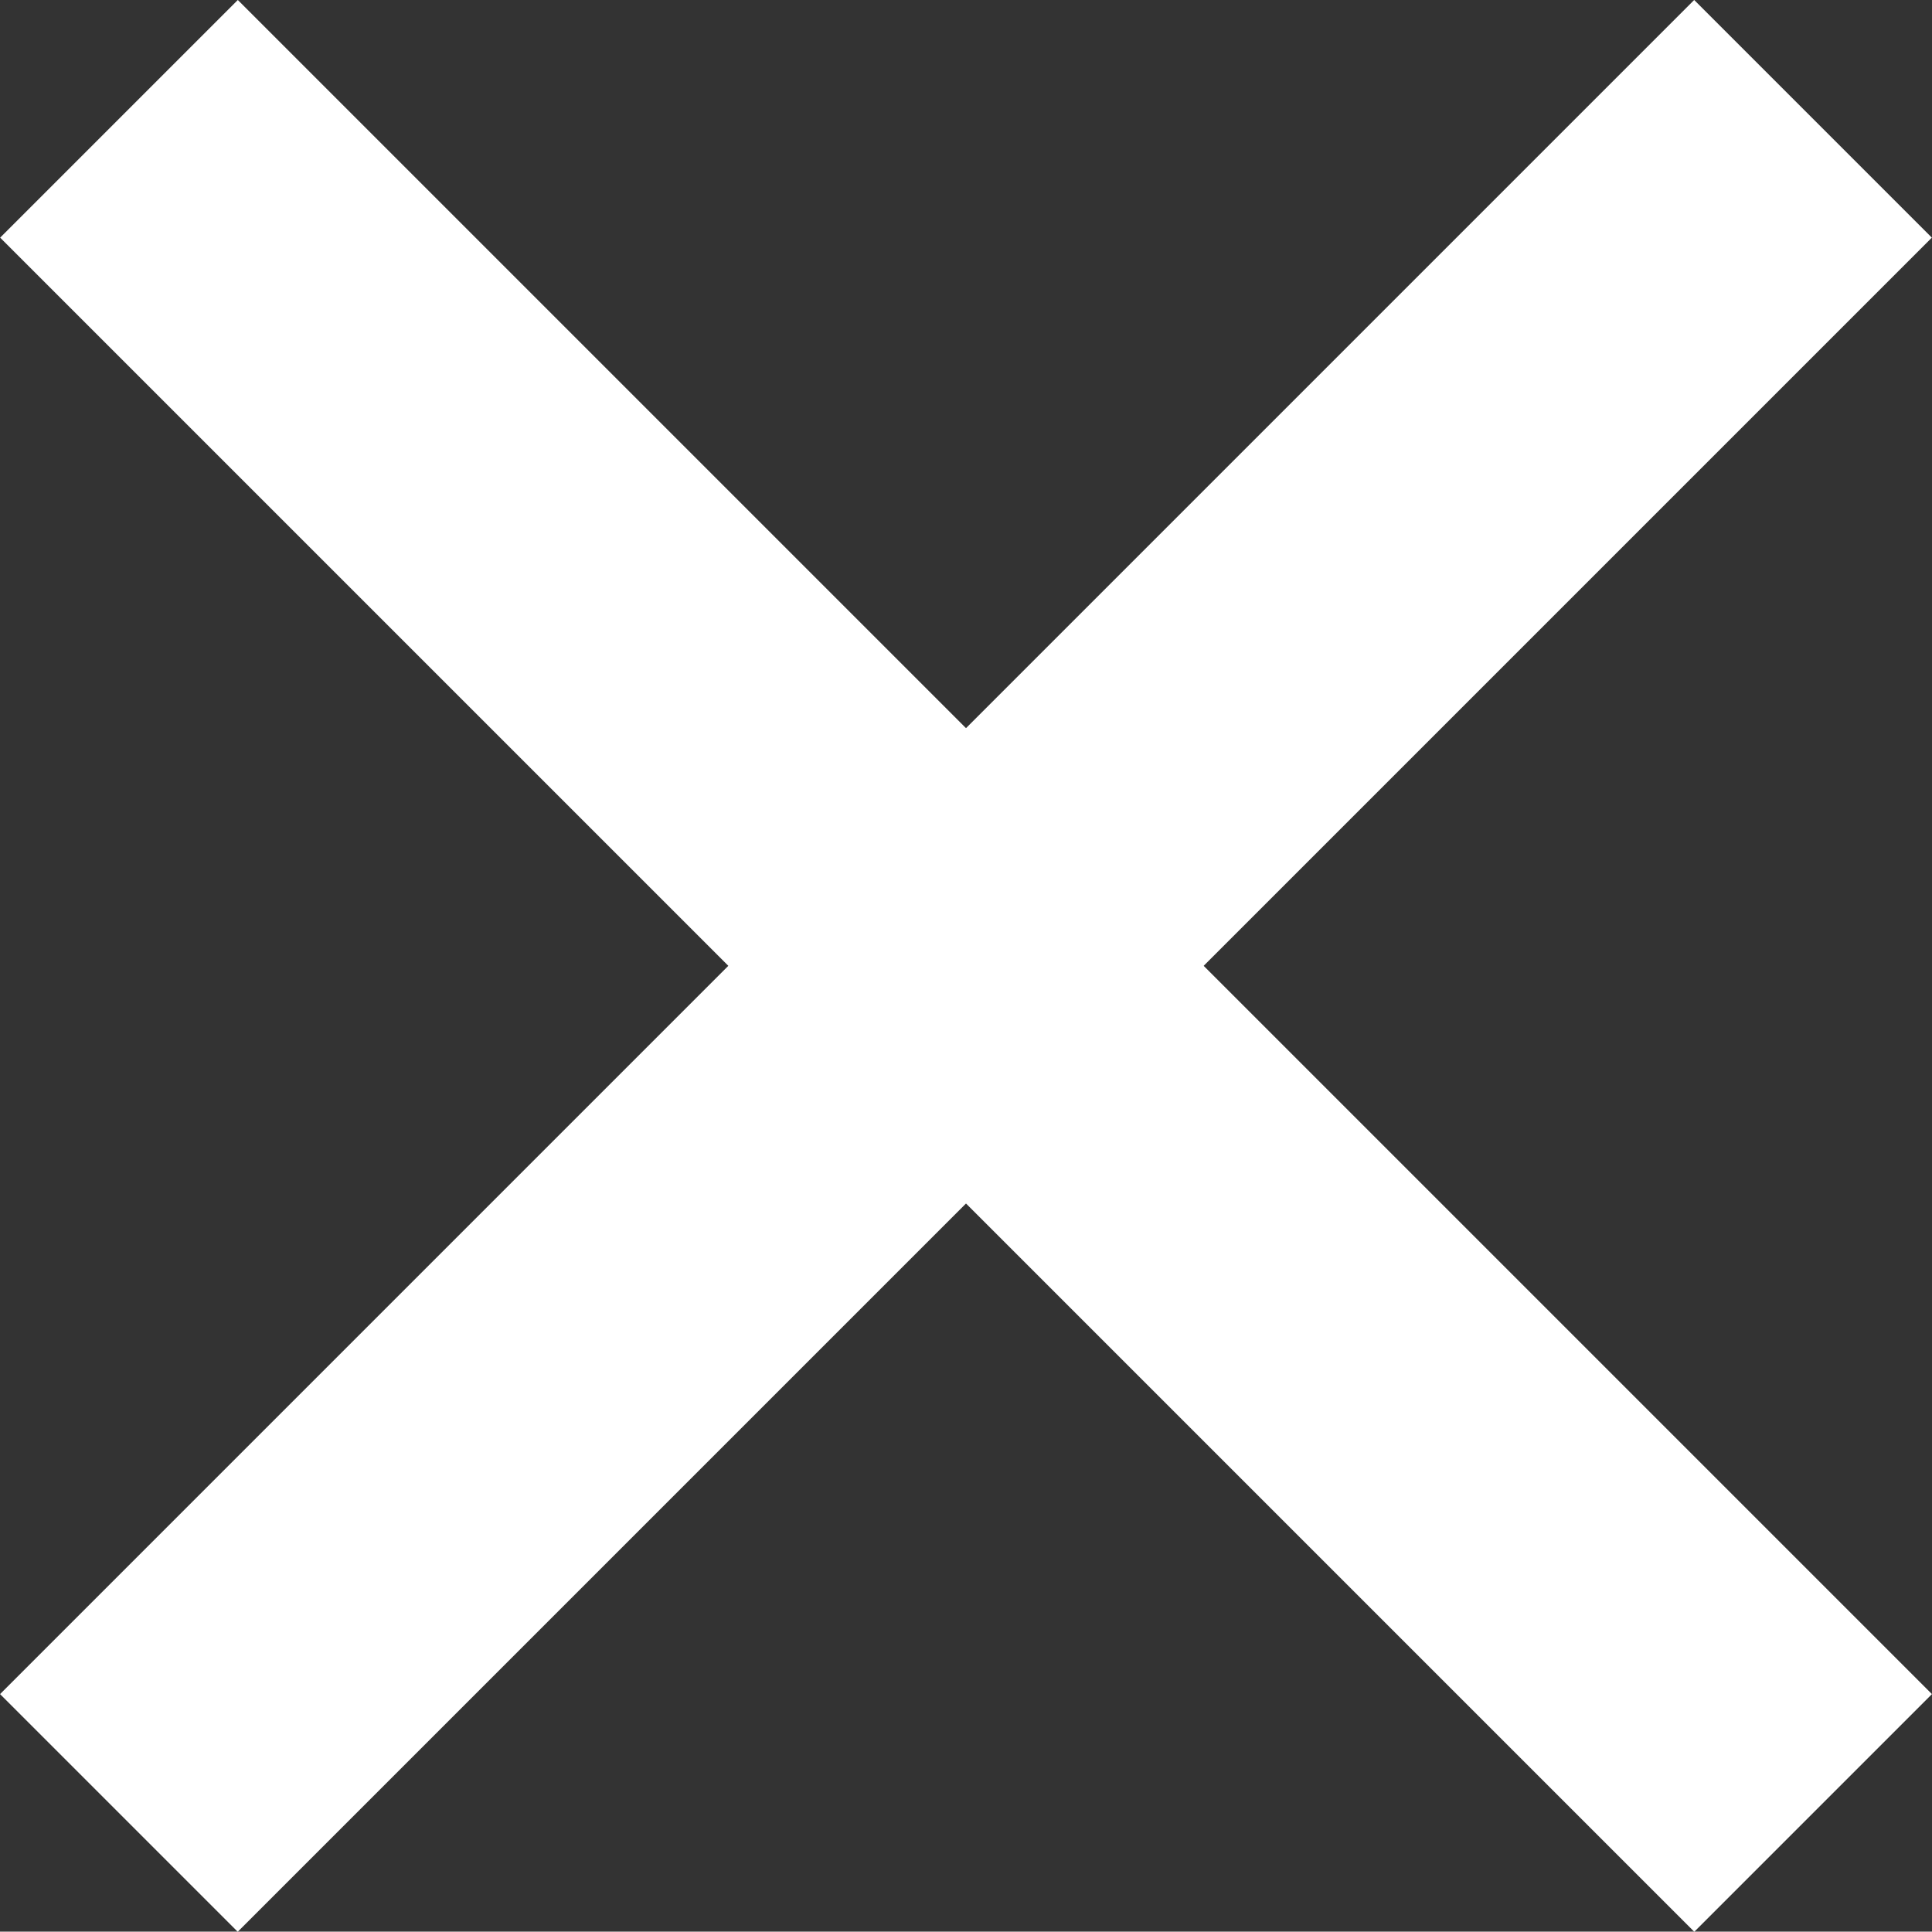
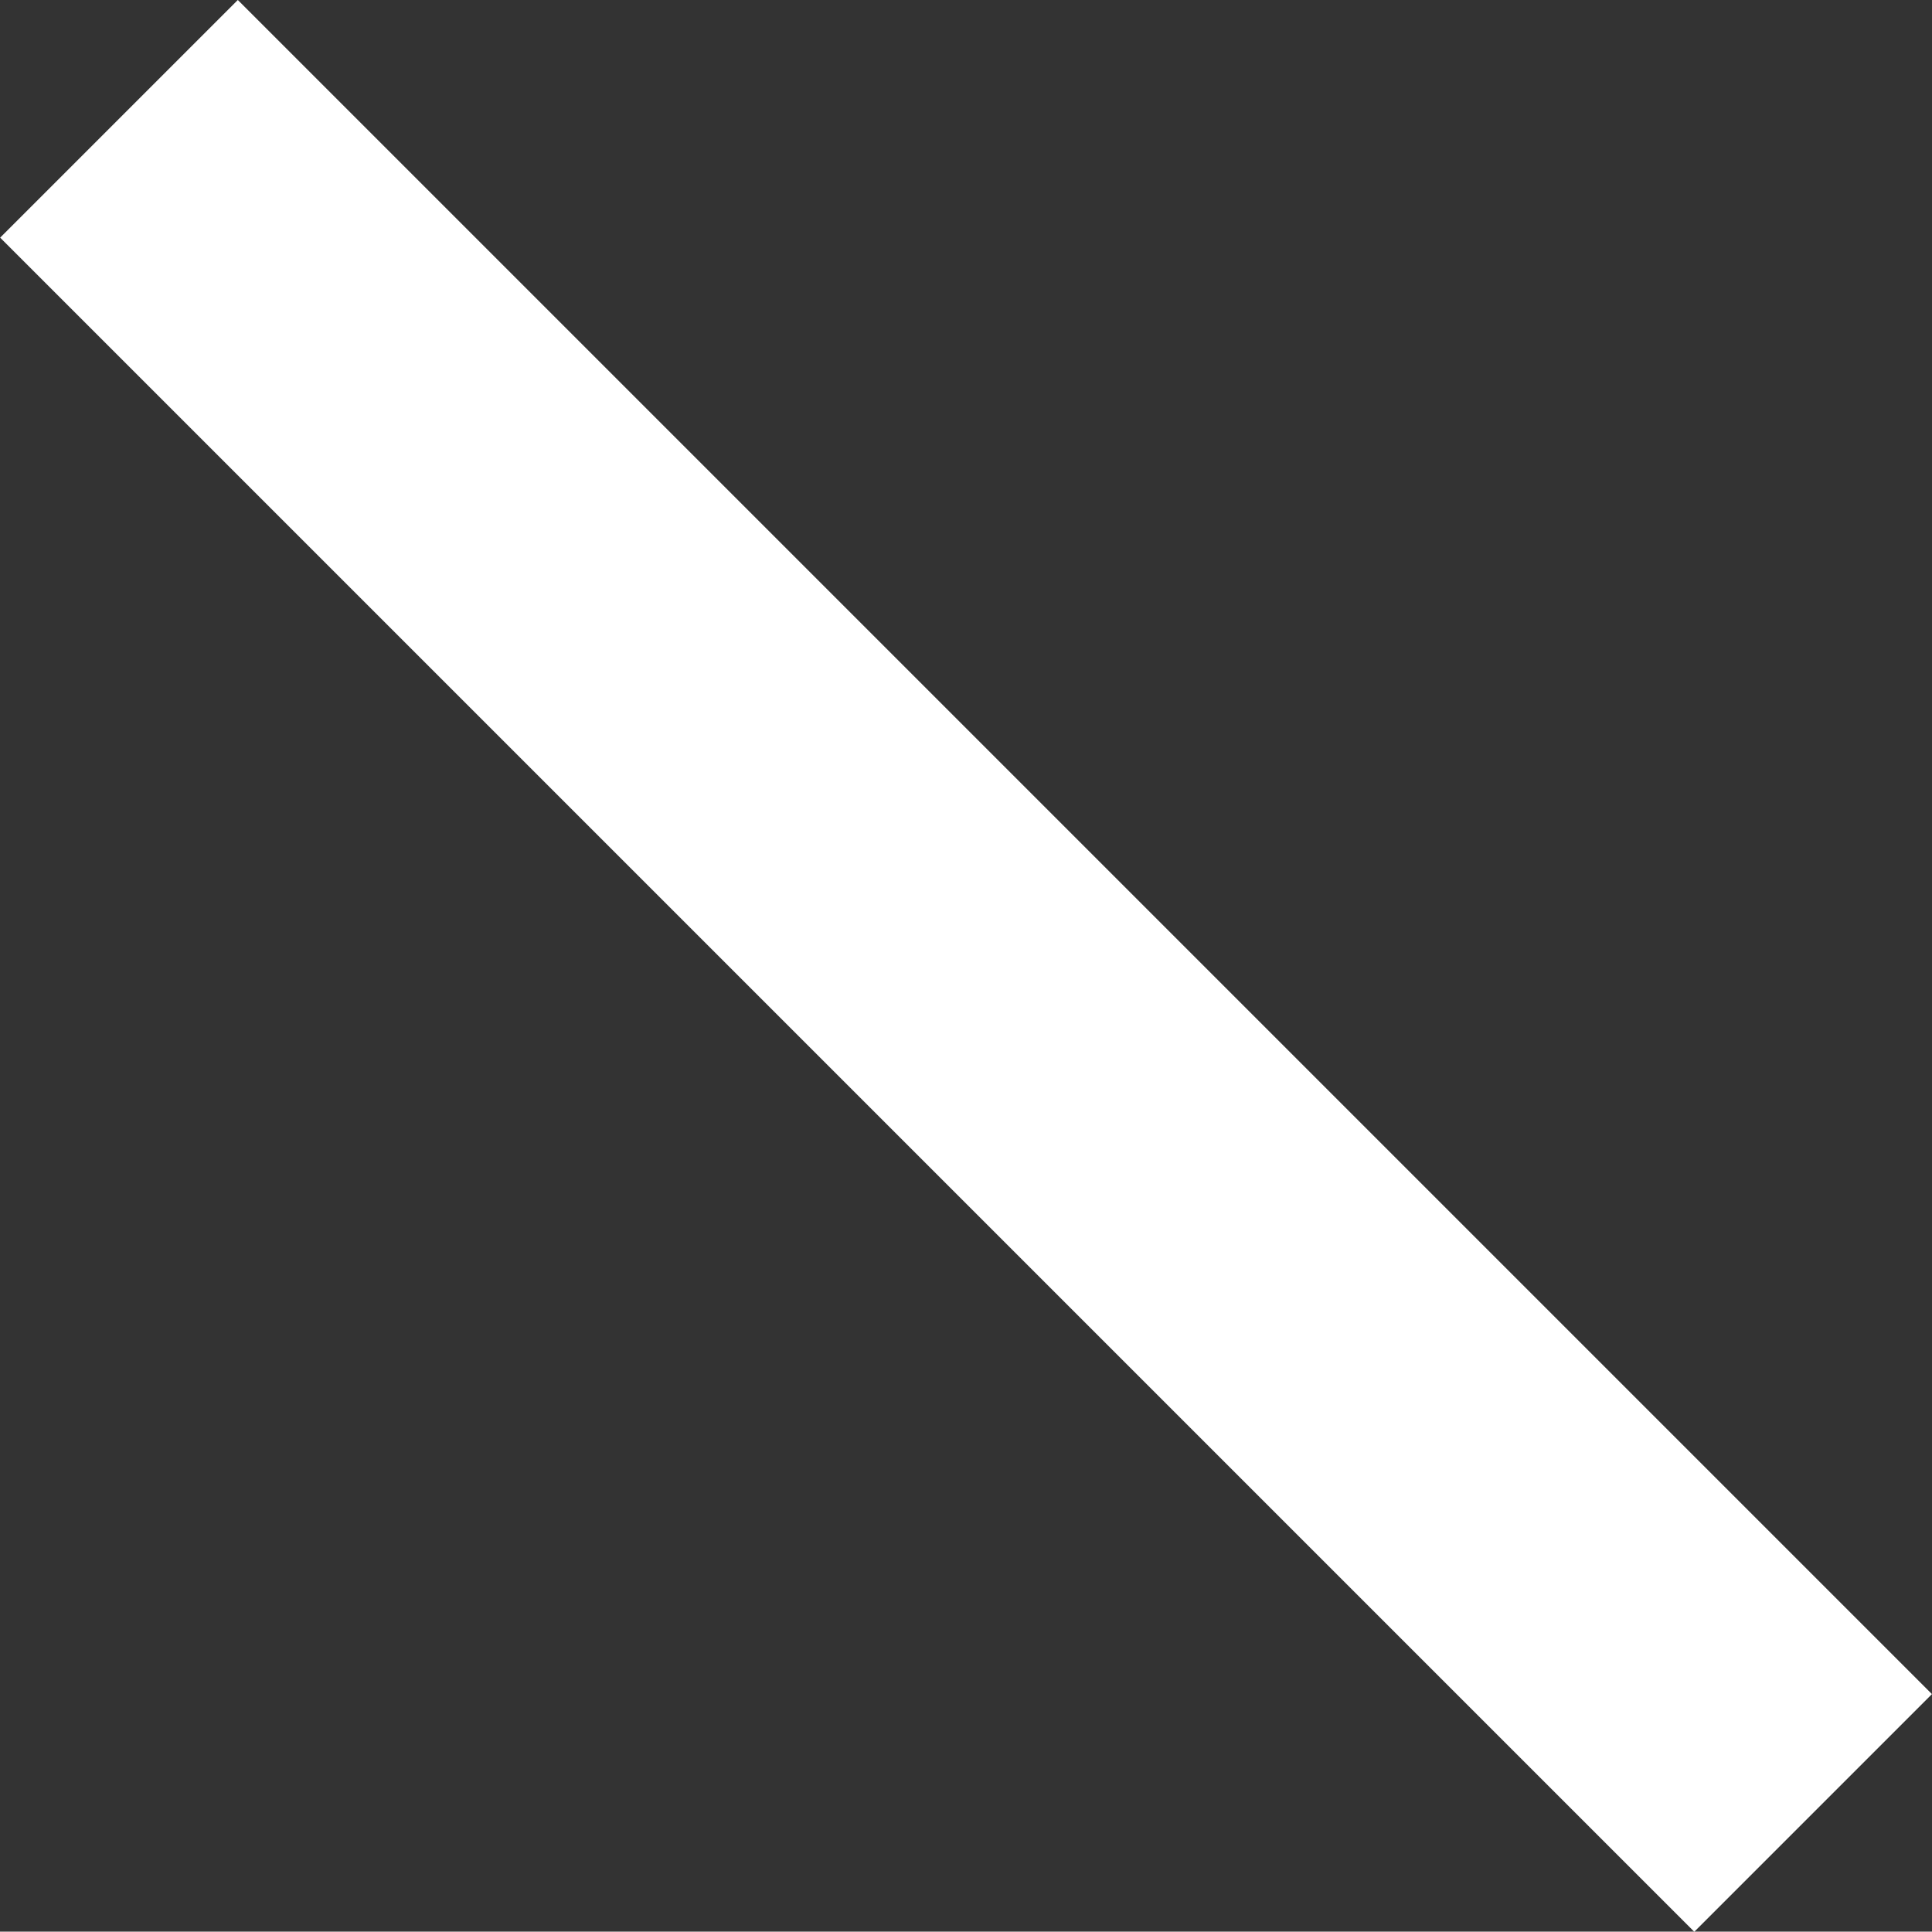
<svg xmlns="http://www.w3.org/2000/svg" width="11.496" height="11.494" viewBox="0 0 11.496 11.494">
  <rect x="0" y="0" width="11.496" height="11.494" fill="#333333" stroke="none" />
  <g id="Group_4238" data-name="Group 4238" transform="translate(1740.753 18101.707)">
    <line id="Line_27" data-name="Line 27" x2="14.256" transform="translate(-1740.045 -18101) rotate(45)" fill="none" stroke="#fff" stroke-width="2" />
-     <line id="Line_28" data-name="Line 28" x2="14.256" transform="translate(-1729.965 -18101) rotate(135)" fill="none" stroke="#fff" stroke-width="2" />
  </g>
</svg>